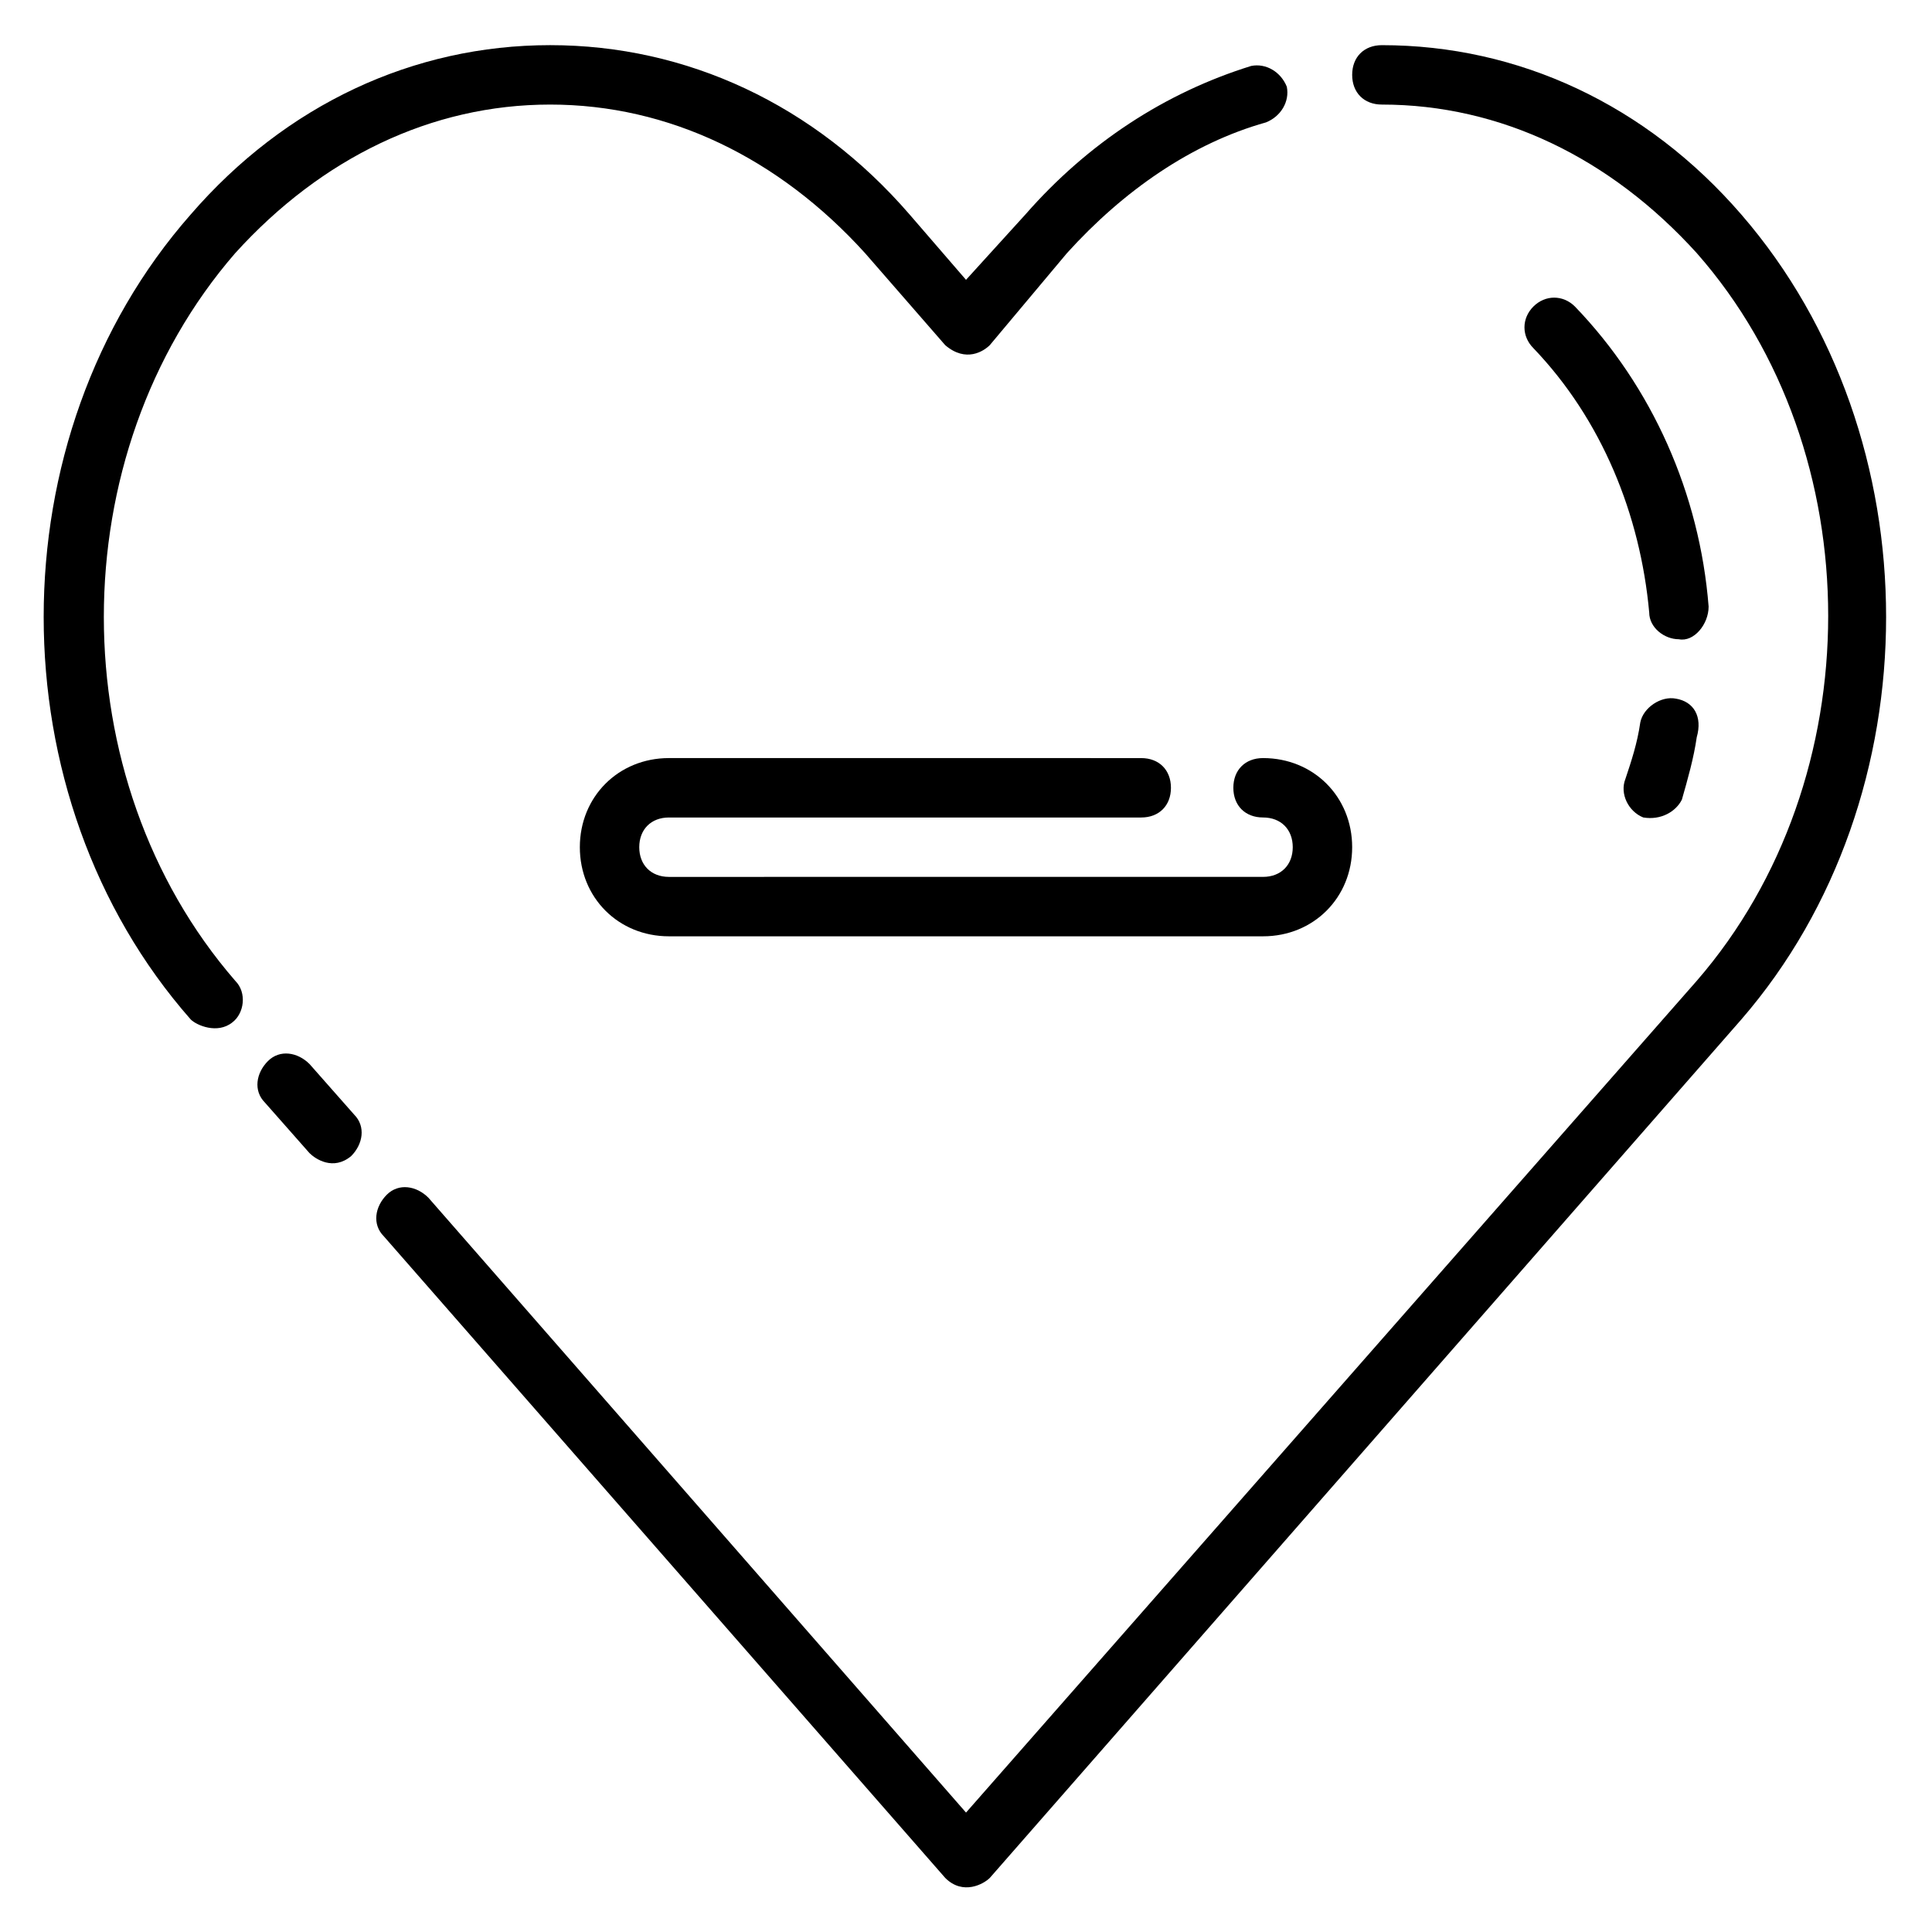
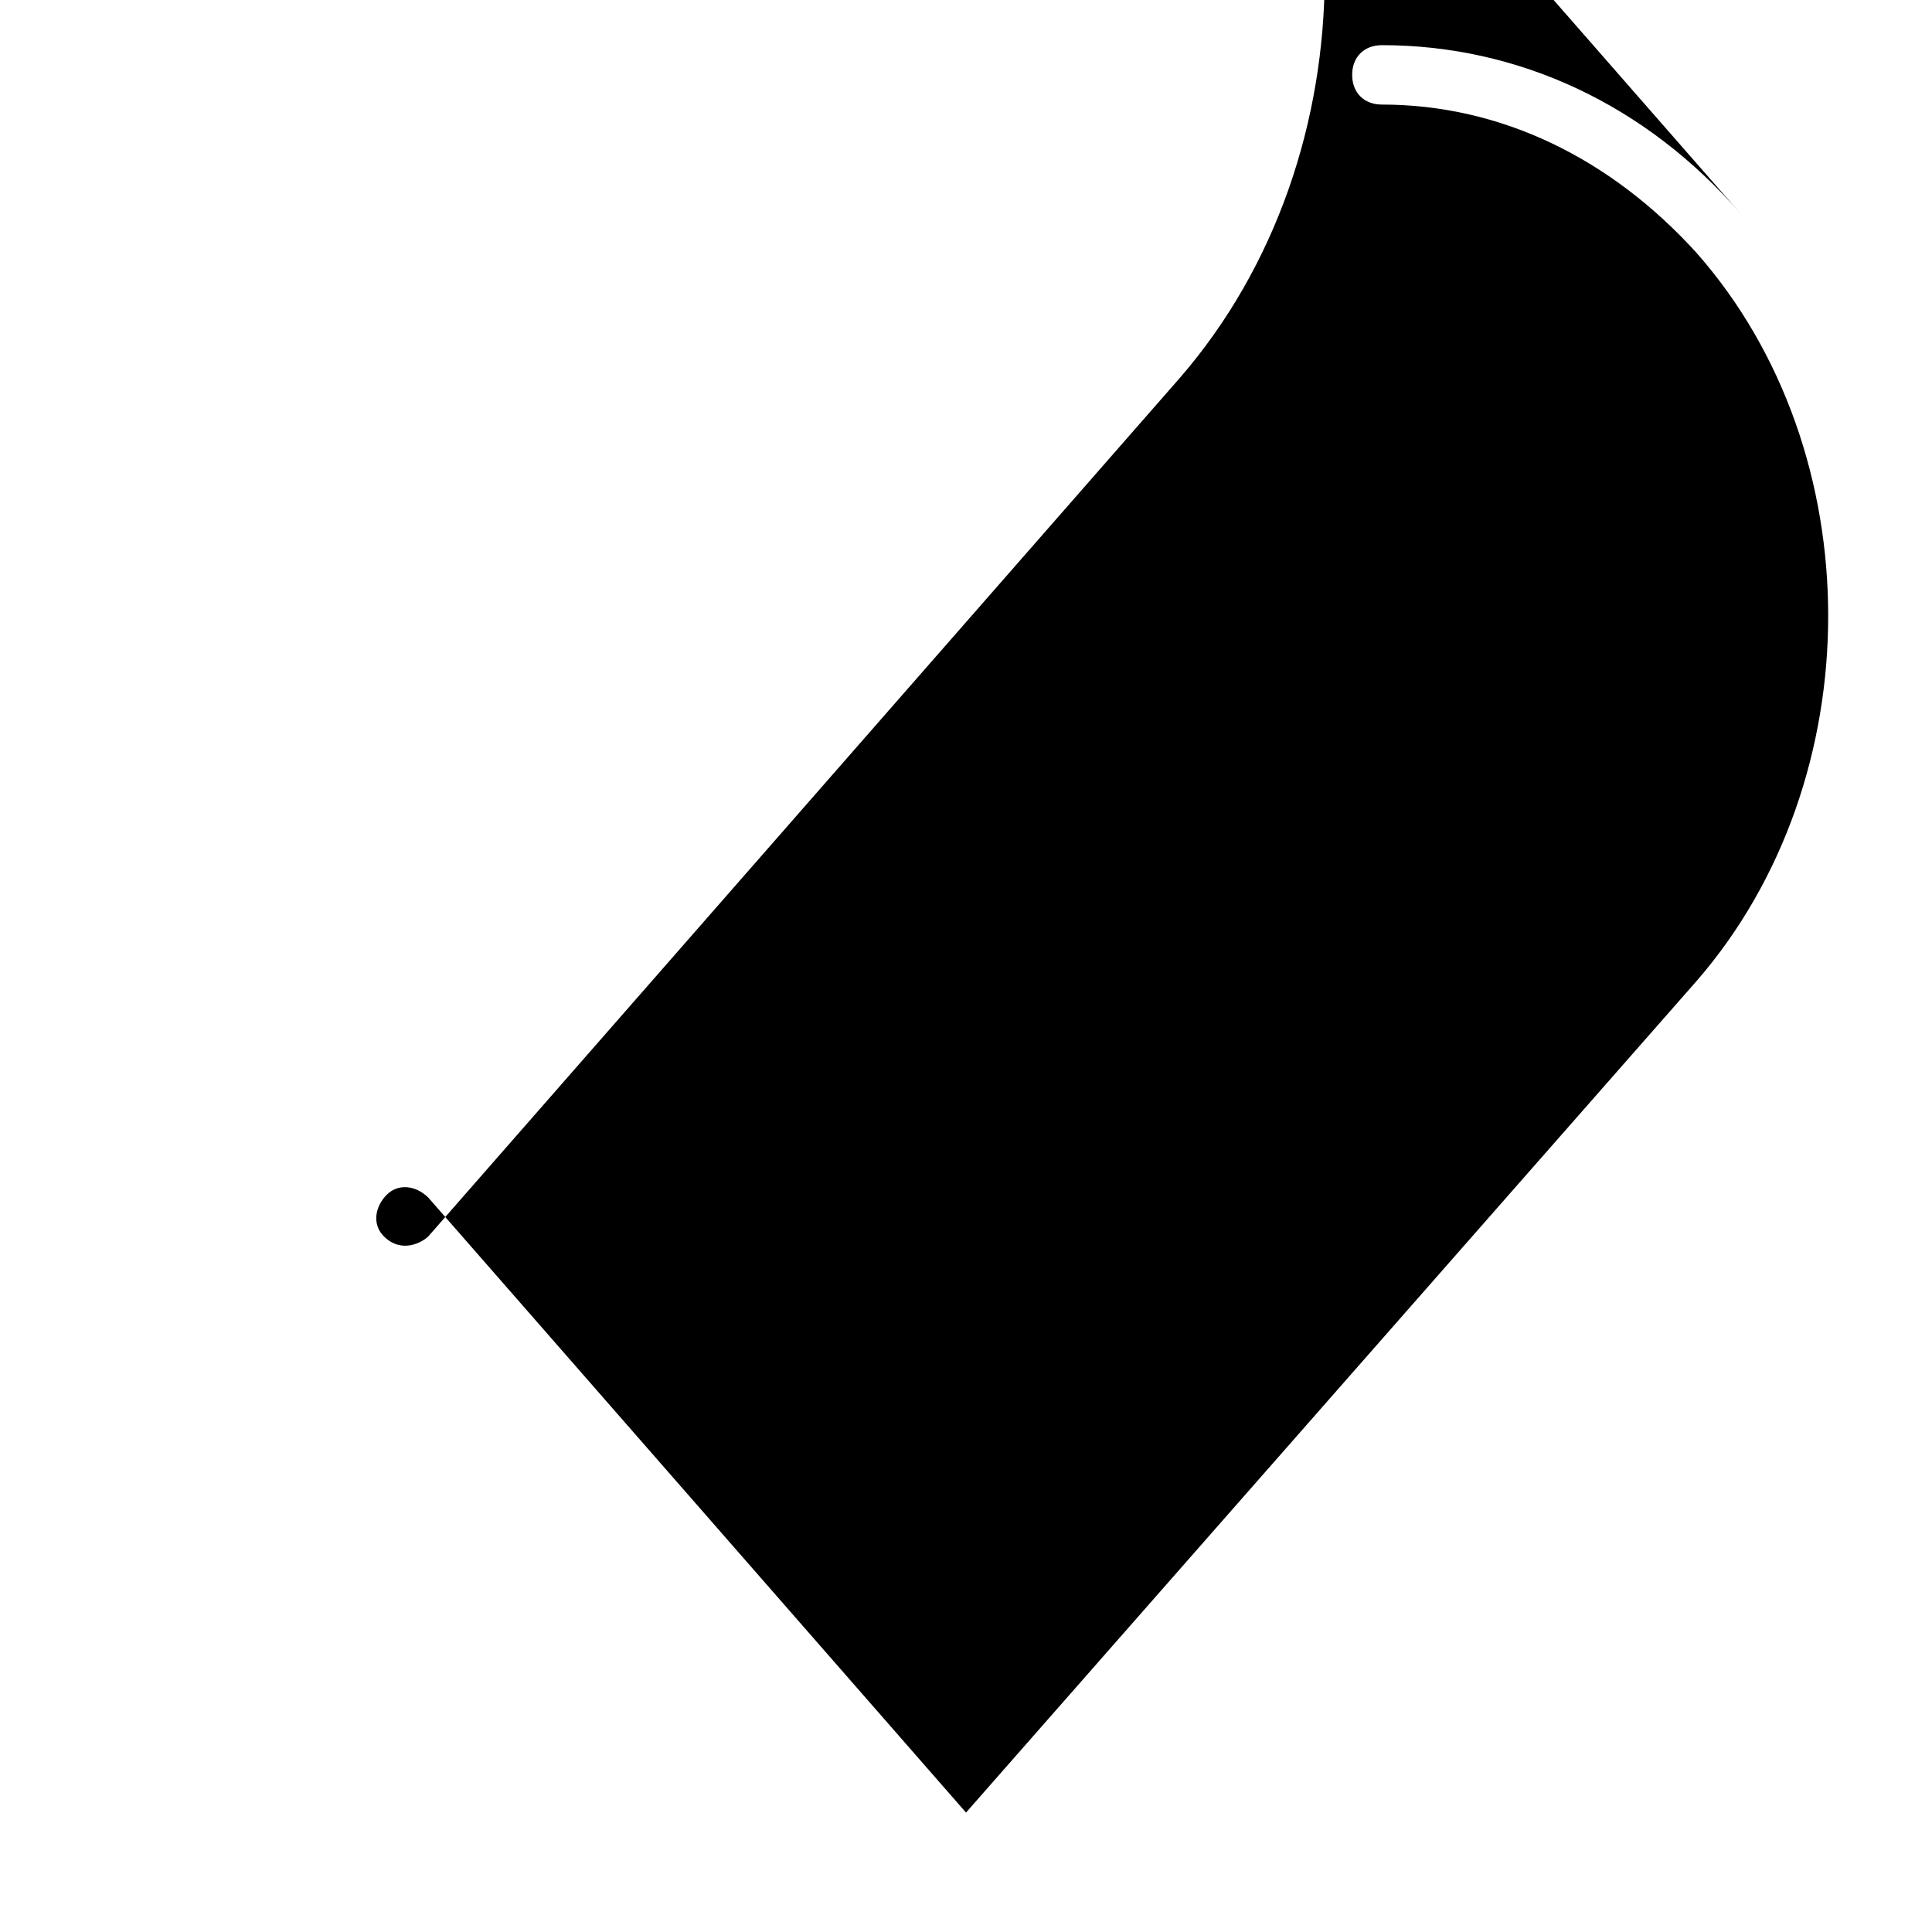
<svg xmlns="http://www.w3.org/2000/svg" fill="#000000" width="800px" height="800px" version="1.1" viewBox="144 144 512 512">
  <g>
-     <path d="m226.03 425.98c-3.148-3.148-7.871-3.938-11.02-0.789-3.148 3.148-3.938 7.871-0.789 11.02l11.809 13.383c1.574 1.574 6.297 4.723 11.02 0.789 3.148-3.148 3.938-7.871 0.789-11.02z" />
-     <path d="m605.46 200.84c-25.188-29.125-59.039-44.871-95.25-44.871-4.723 0-7.871 3.148-7.871 7.871 0 4.723 3.148 7.871 7.871 7.871 31.488 0 60.613 14.168 83.445 39.359 46.445 52.742 46.445 139.34 0 192.86l-193.65 220.42-142.48-162.95c-3.148-3.148-7.871-3.938-11.02-0.789-3.148 3.148-3.938 7.871-0.789 11.02l148.78 170.04c4.723 4.723 10.234 1.574 11.809 0l199.16-227.5c51.164-59.035 51.164-154.29-0.004-213.33z" />
-     <path d="m206.35 211.07c22.828-25.191 51.953-39.359 83.441-39.359 31.488 0 60.613 14.168 83.445 39.359l21.254 24.402c5.512 4.723 10.234 1.574 11.809 0l20.465-24.402c14.957-16.531 33.062-29.125 52.742-34.637 3.938-1.574 6.297-5.512 5.512-9.445-1.574-3.938-5.512-6.297-9.445-5.512-22.828 7.086-43.297 20.469-59.828 39.359l-15.742 17.32-14.957-17.32c-25.191-29.125-59.043-44.871-95.254-44.871-36.211 0-70.059 15.746-95.25 44.871-51.957 59.039-51.957 154.29 0 213.33 1.574 1.574 7.086 3.938 11.02 0.789 3.148-2.363 3.938-7.871 0.789-11.02-46.445-53.531-46.445-139.34 0-192.87z" />
-     <path d="m588.14 329.15c-3.938-0.789-8.66 2.363-9.445 6.297-0.789 5.512-2.363 10.234-3.938 14.957-1.574 3.938 0.789 8.66 4.723 10.234 4.723 0.789 8.66-1.574 10.234-4.723 1.574-5.512 3.148-11.02 3.938-16.531 1.574-5.508-0.789-9.445-5.512-10.234z" />
+     <path d="m605.46 200.84c-25.188-29.125-59.039-44.871-95.25-44.871-4.723 0-7.871 3.148-7.871 7.871 0 4.723 3.148 7.871 7.871 7.871 31.488 0 60.613 14.168 83.445 39.359 46.445 52.742 46.445 139.34 0 192.86l-193.65 220.42-142.48-162.95c-3.148-3.148-7.871-3.938-11.02-0.789-3.148 3.148-3.938 7.871-0.789 11.02c4.723 4.723 10.234 1.574 11.809 0l199.16-227.5c51.164-59.035 51.164-154.29-0.004-213.33z" />
    <path d="m561.38 225.24c-3.148-3.148-7.871-3.148-11.02 0-3.148 3.148-3.148 7.871 0 11.02 18.105 18.895 28.34 44.082 30.699 70.062 0 3.938 3.938 7.086 7.871 7.086 3.938 0.789 7.871-3.938 7.871-8.66-2.359-29.914-14.953-58.254-35.422-79.508z" />
-     <path d="m470.85 352.77c0 4.723 3.148 7.871 7.871 7.871s7.871 3.148 7.871 7.871c0 4.723-3.148 7.871-7.871 7.871l-157.44 0.004c-4.723 0-7.871-3.148-7.871-7.871 0-4.723 3.148-7.871 7.871-7.871h125.16c4.723 0 7.871-3.148 7.871-7.871 0-4.723-3.148-7.871-7.871-7.871l-125.16-0.004c-13.383 0-23.617 10.234-23.617 23.617 0 13.383 10.234 23.617 23.617 23.617h157.44c13.383 0 23.617-10.234 23.617-23.617 0-13.383-10.234-23.617-23.617-23.617-4.723 0-7.871 3.148-7.871 7.871z" />
  </g>
</svg>